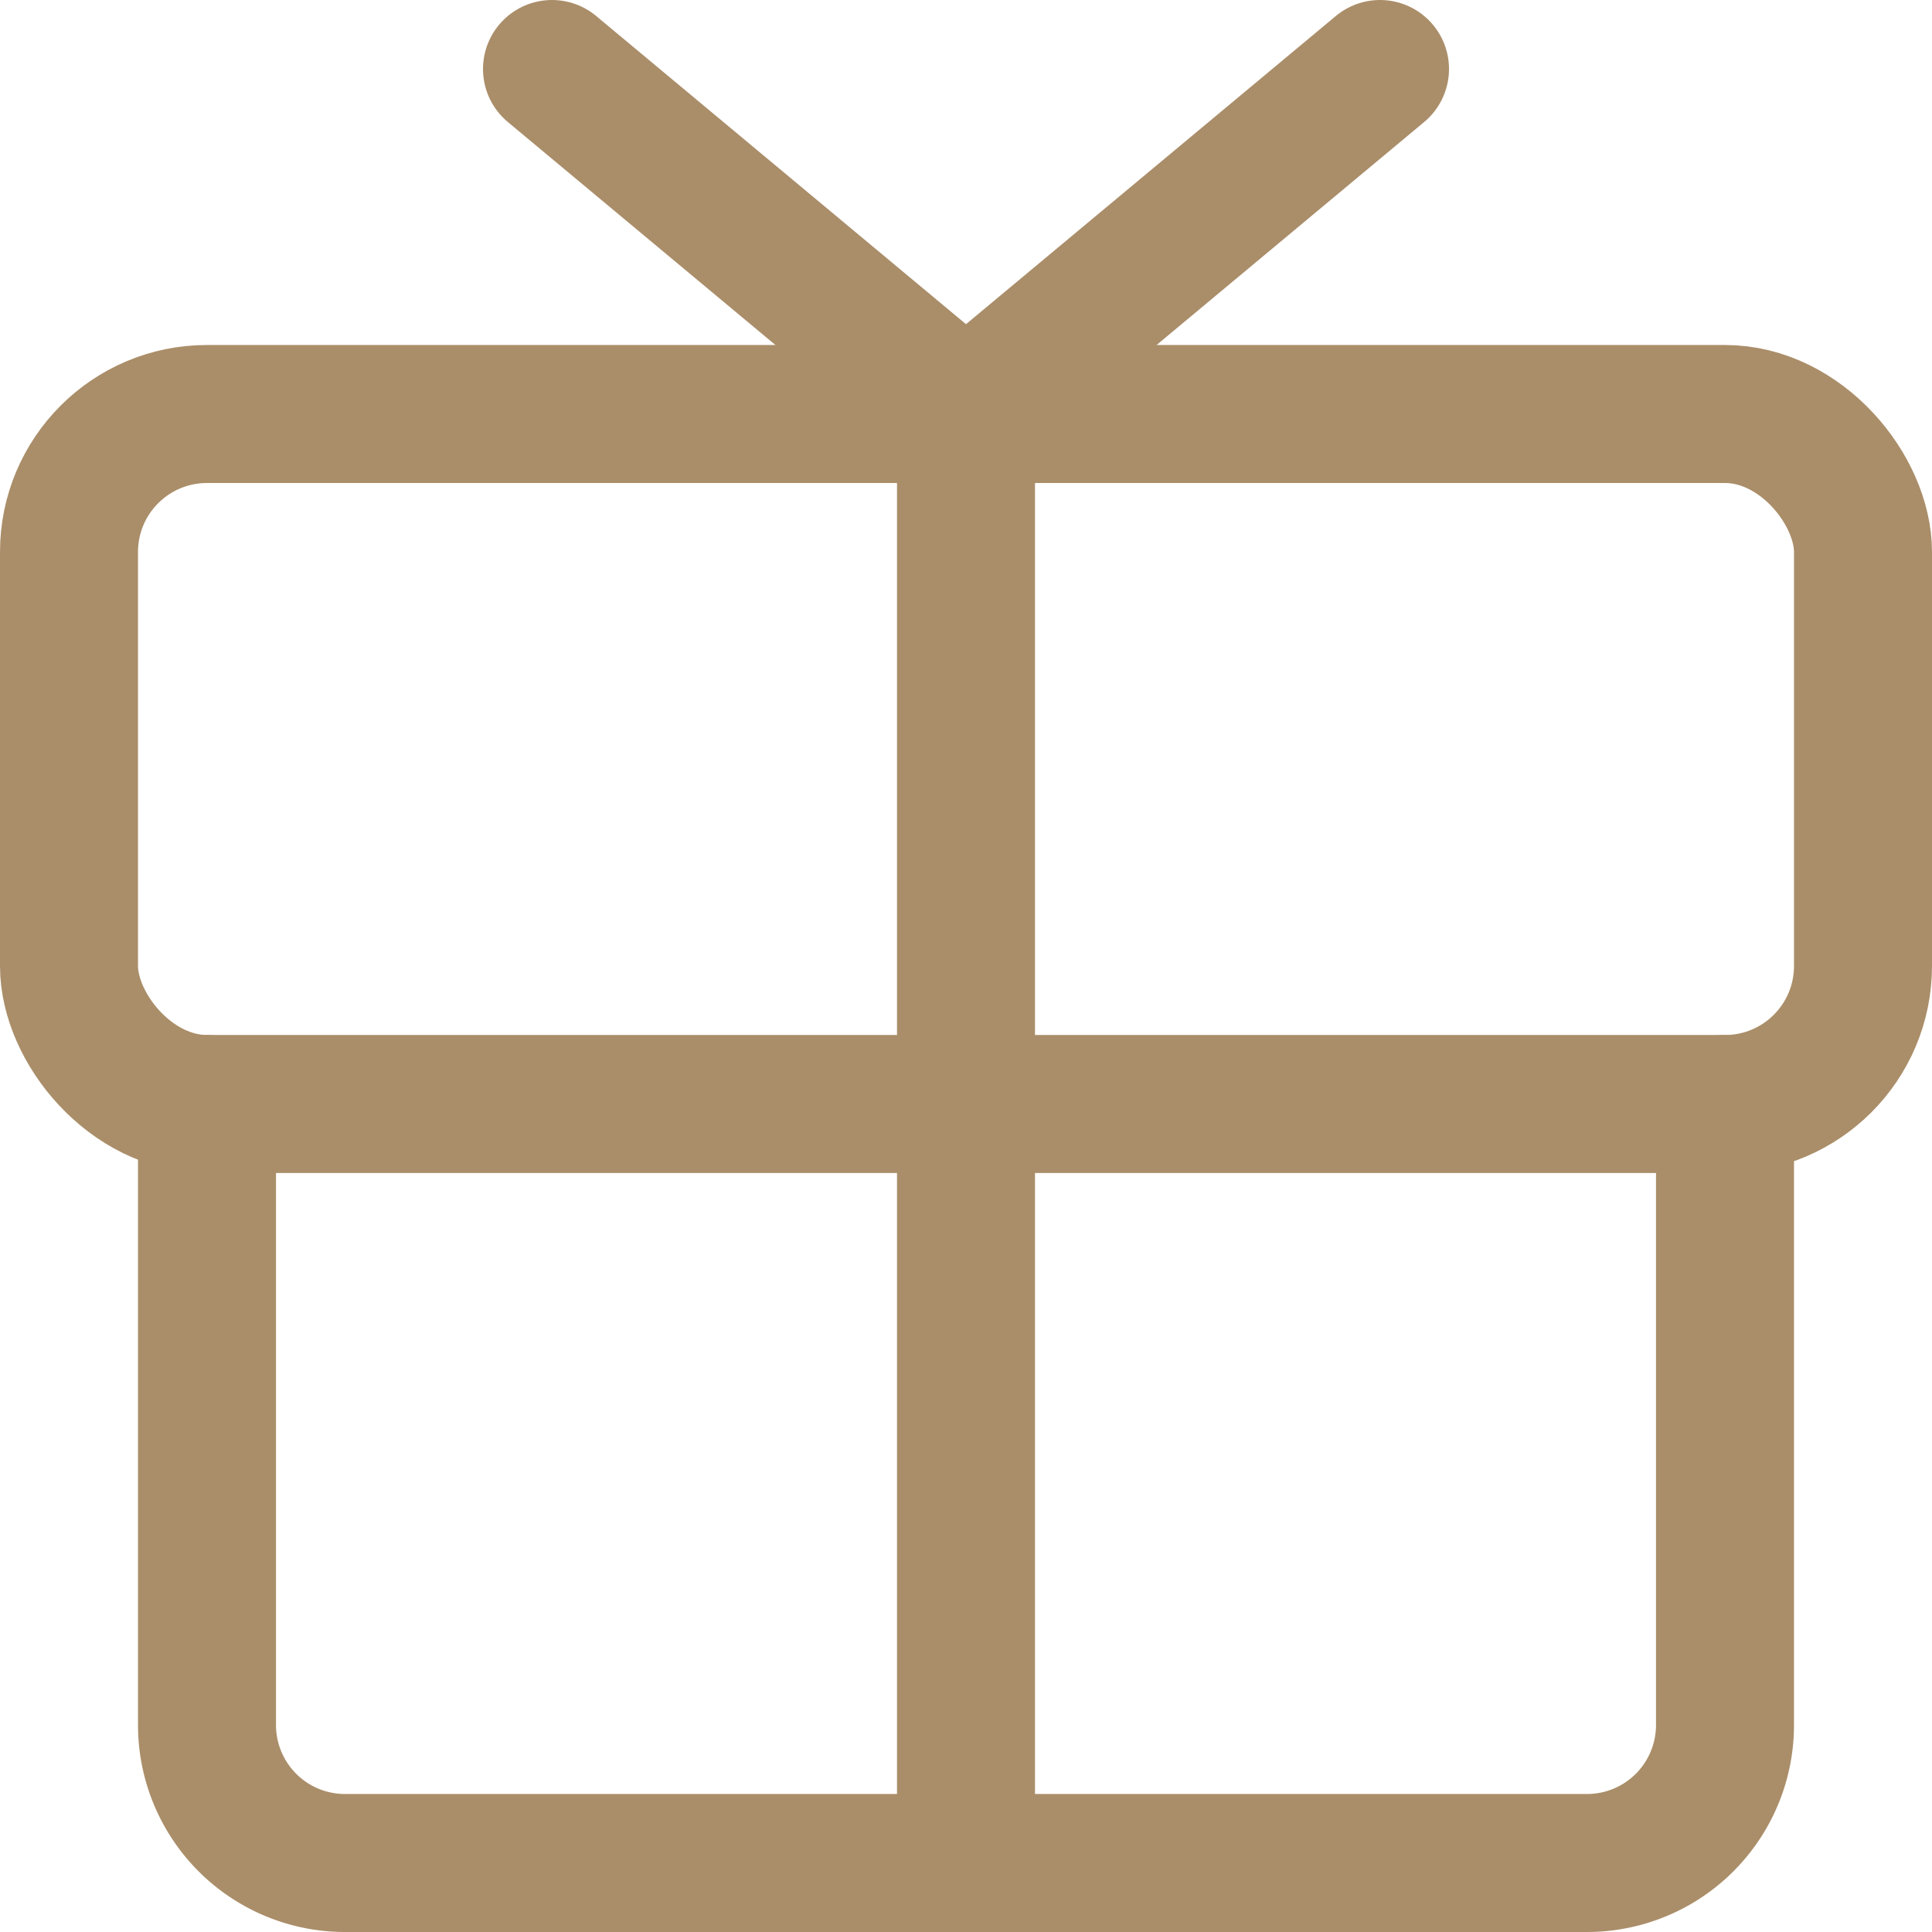
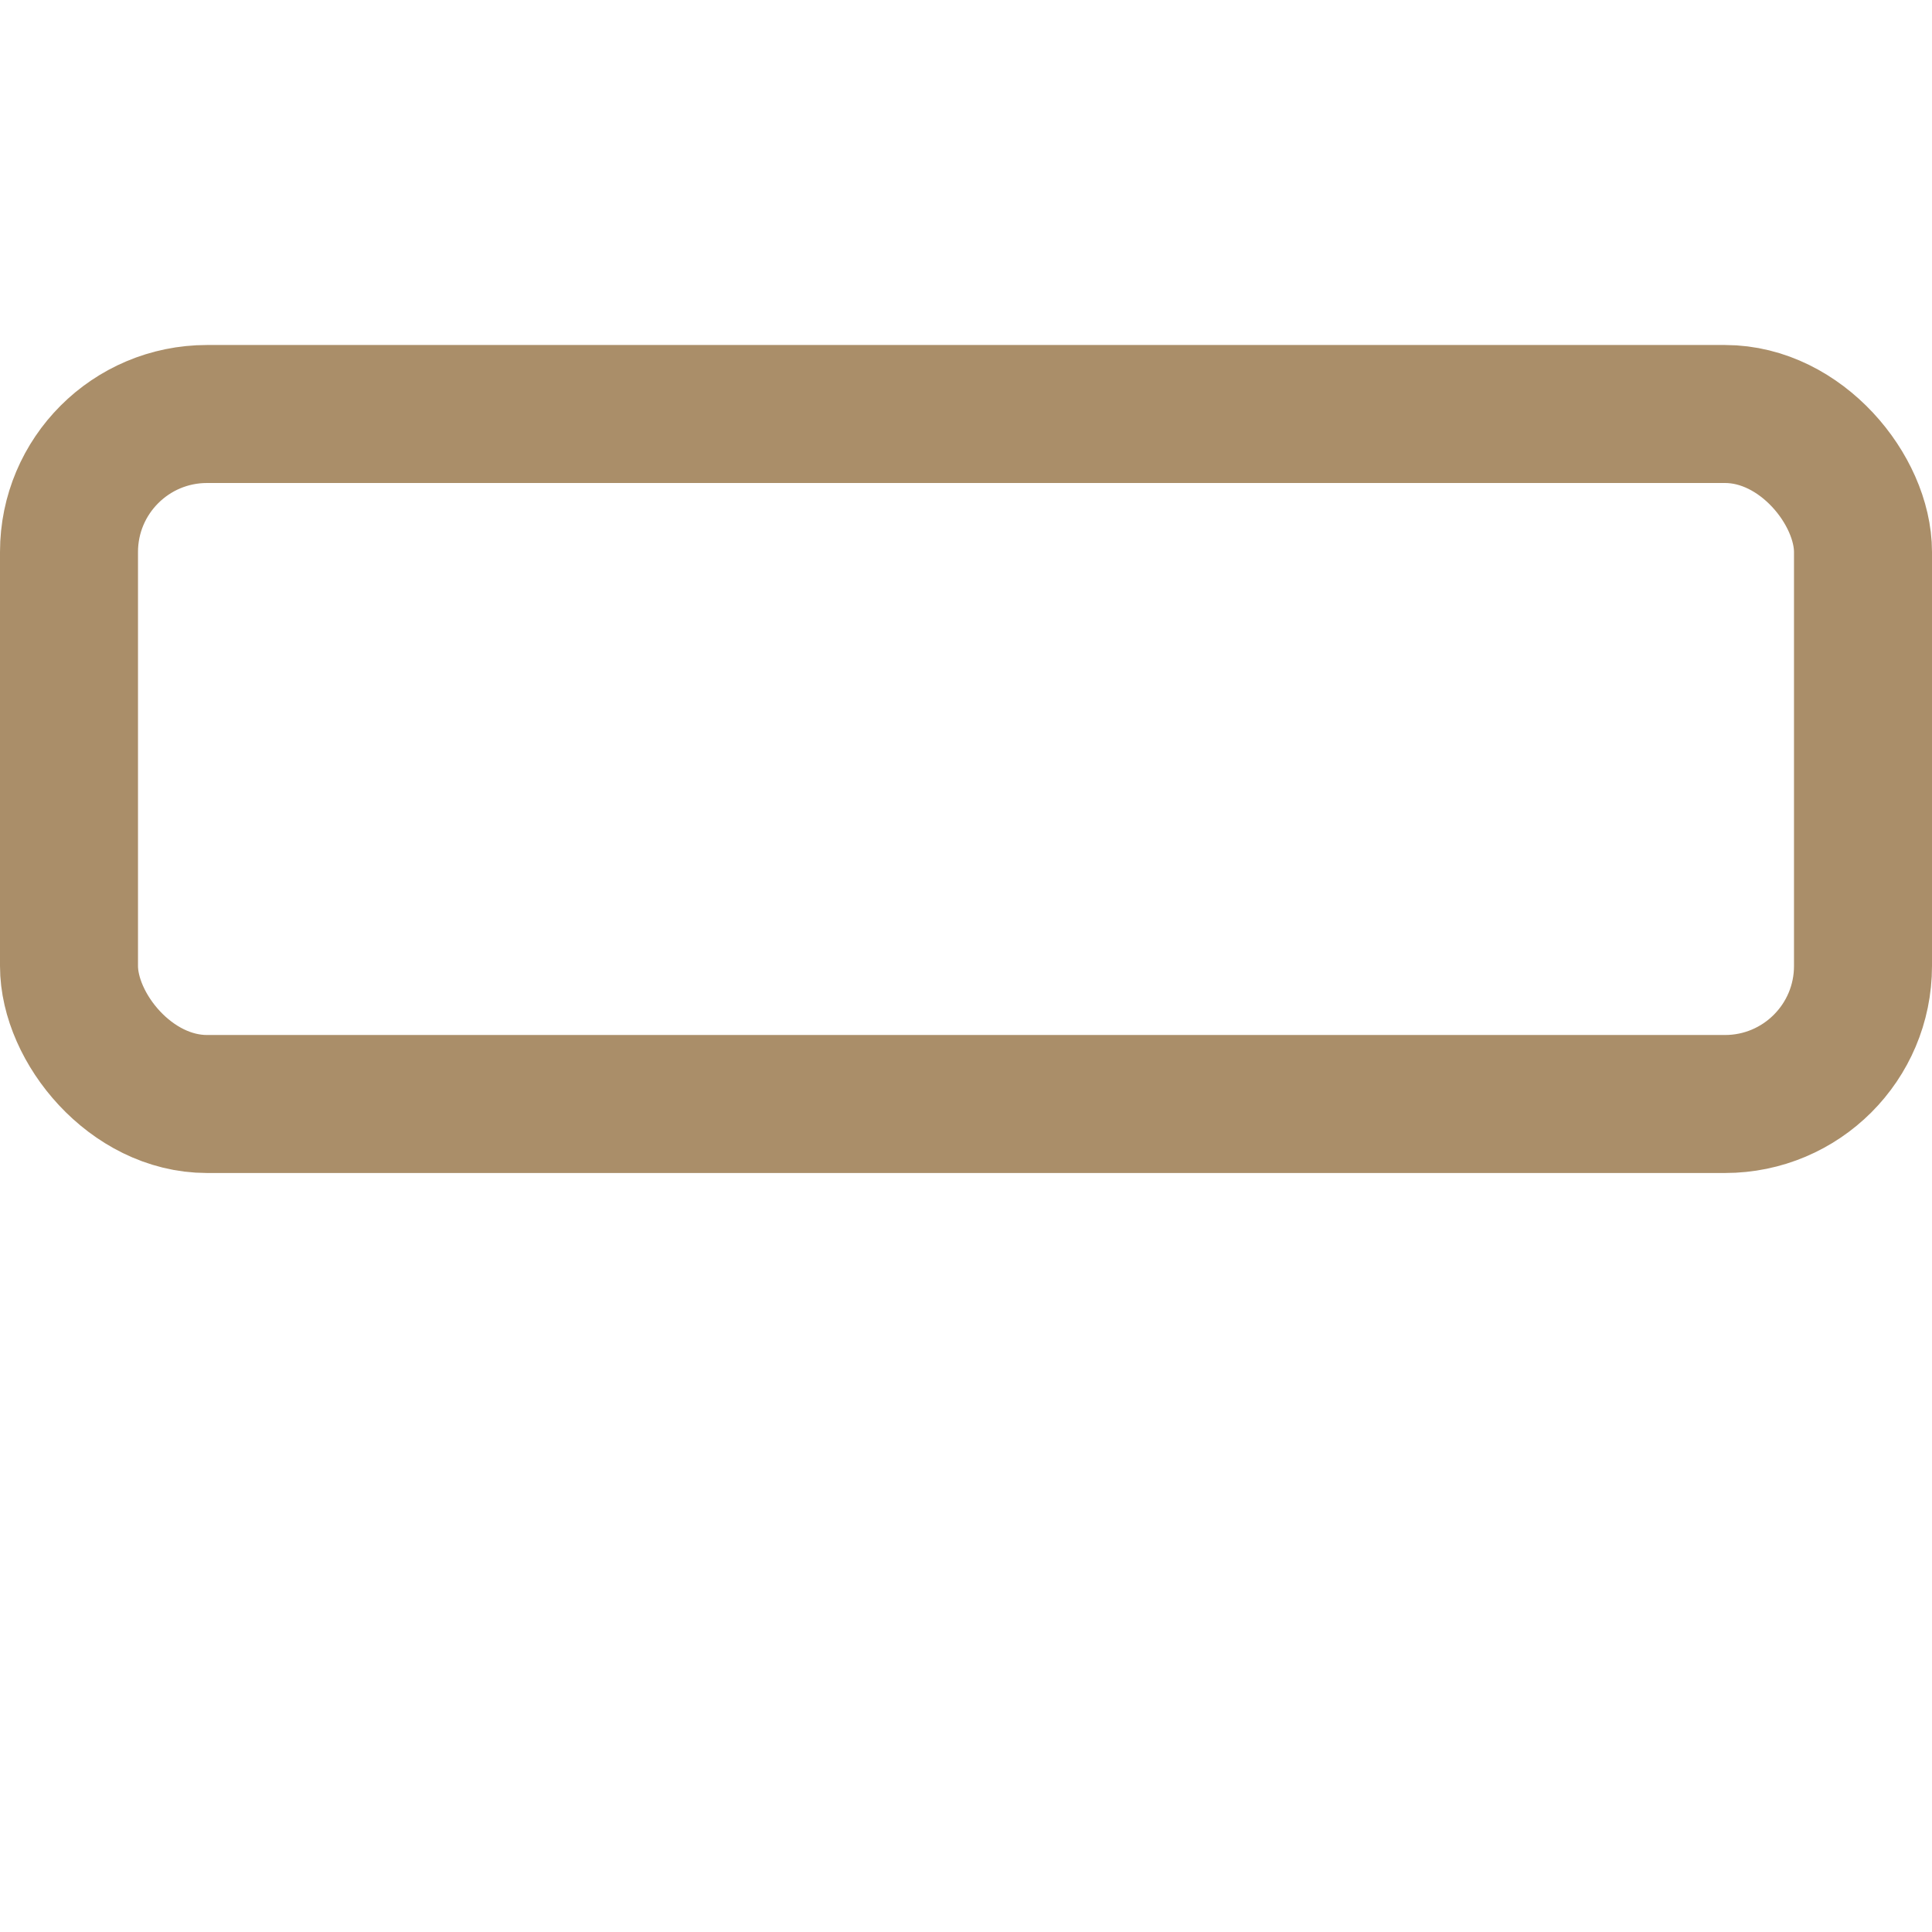
<svg xmlns="http://www.w3.org/2000/svg" viewBox="0 0 14 14">
  <g>
    <rect x="0.5" y="3" width="13" height="5" rx="1" fill="none" stroke="#aa8e69" stroke-linecap="round" stroke-linejoin="round" />
-     <path d="M12.5,8v4.5a1,1,0,0,1-1,1h-9a1,1,0,0,1-1-1V8" fill="none" stroke="#aa8e69" stroke-linecap="round" stroke-linejoin="round" />
-     <line x1="7" y1="3" x2="7" y2="13.5" fill="none" stroke="#aa8e69" stroke-linecap="round" stroke-linejoin="round" />
-     <polyline points="10 0.5 7 3 4 0.5" fill="none" stroke="#aa8e69" stroke-linecap="round" stroke-linejoin="round" />
  </g>
</svg>